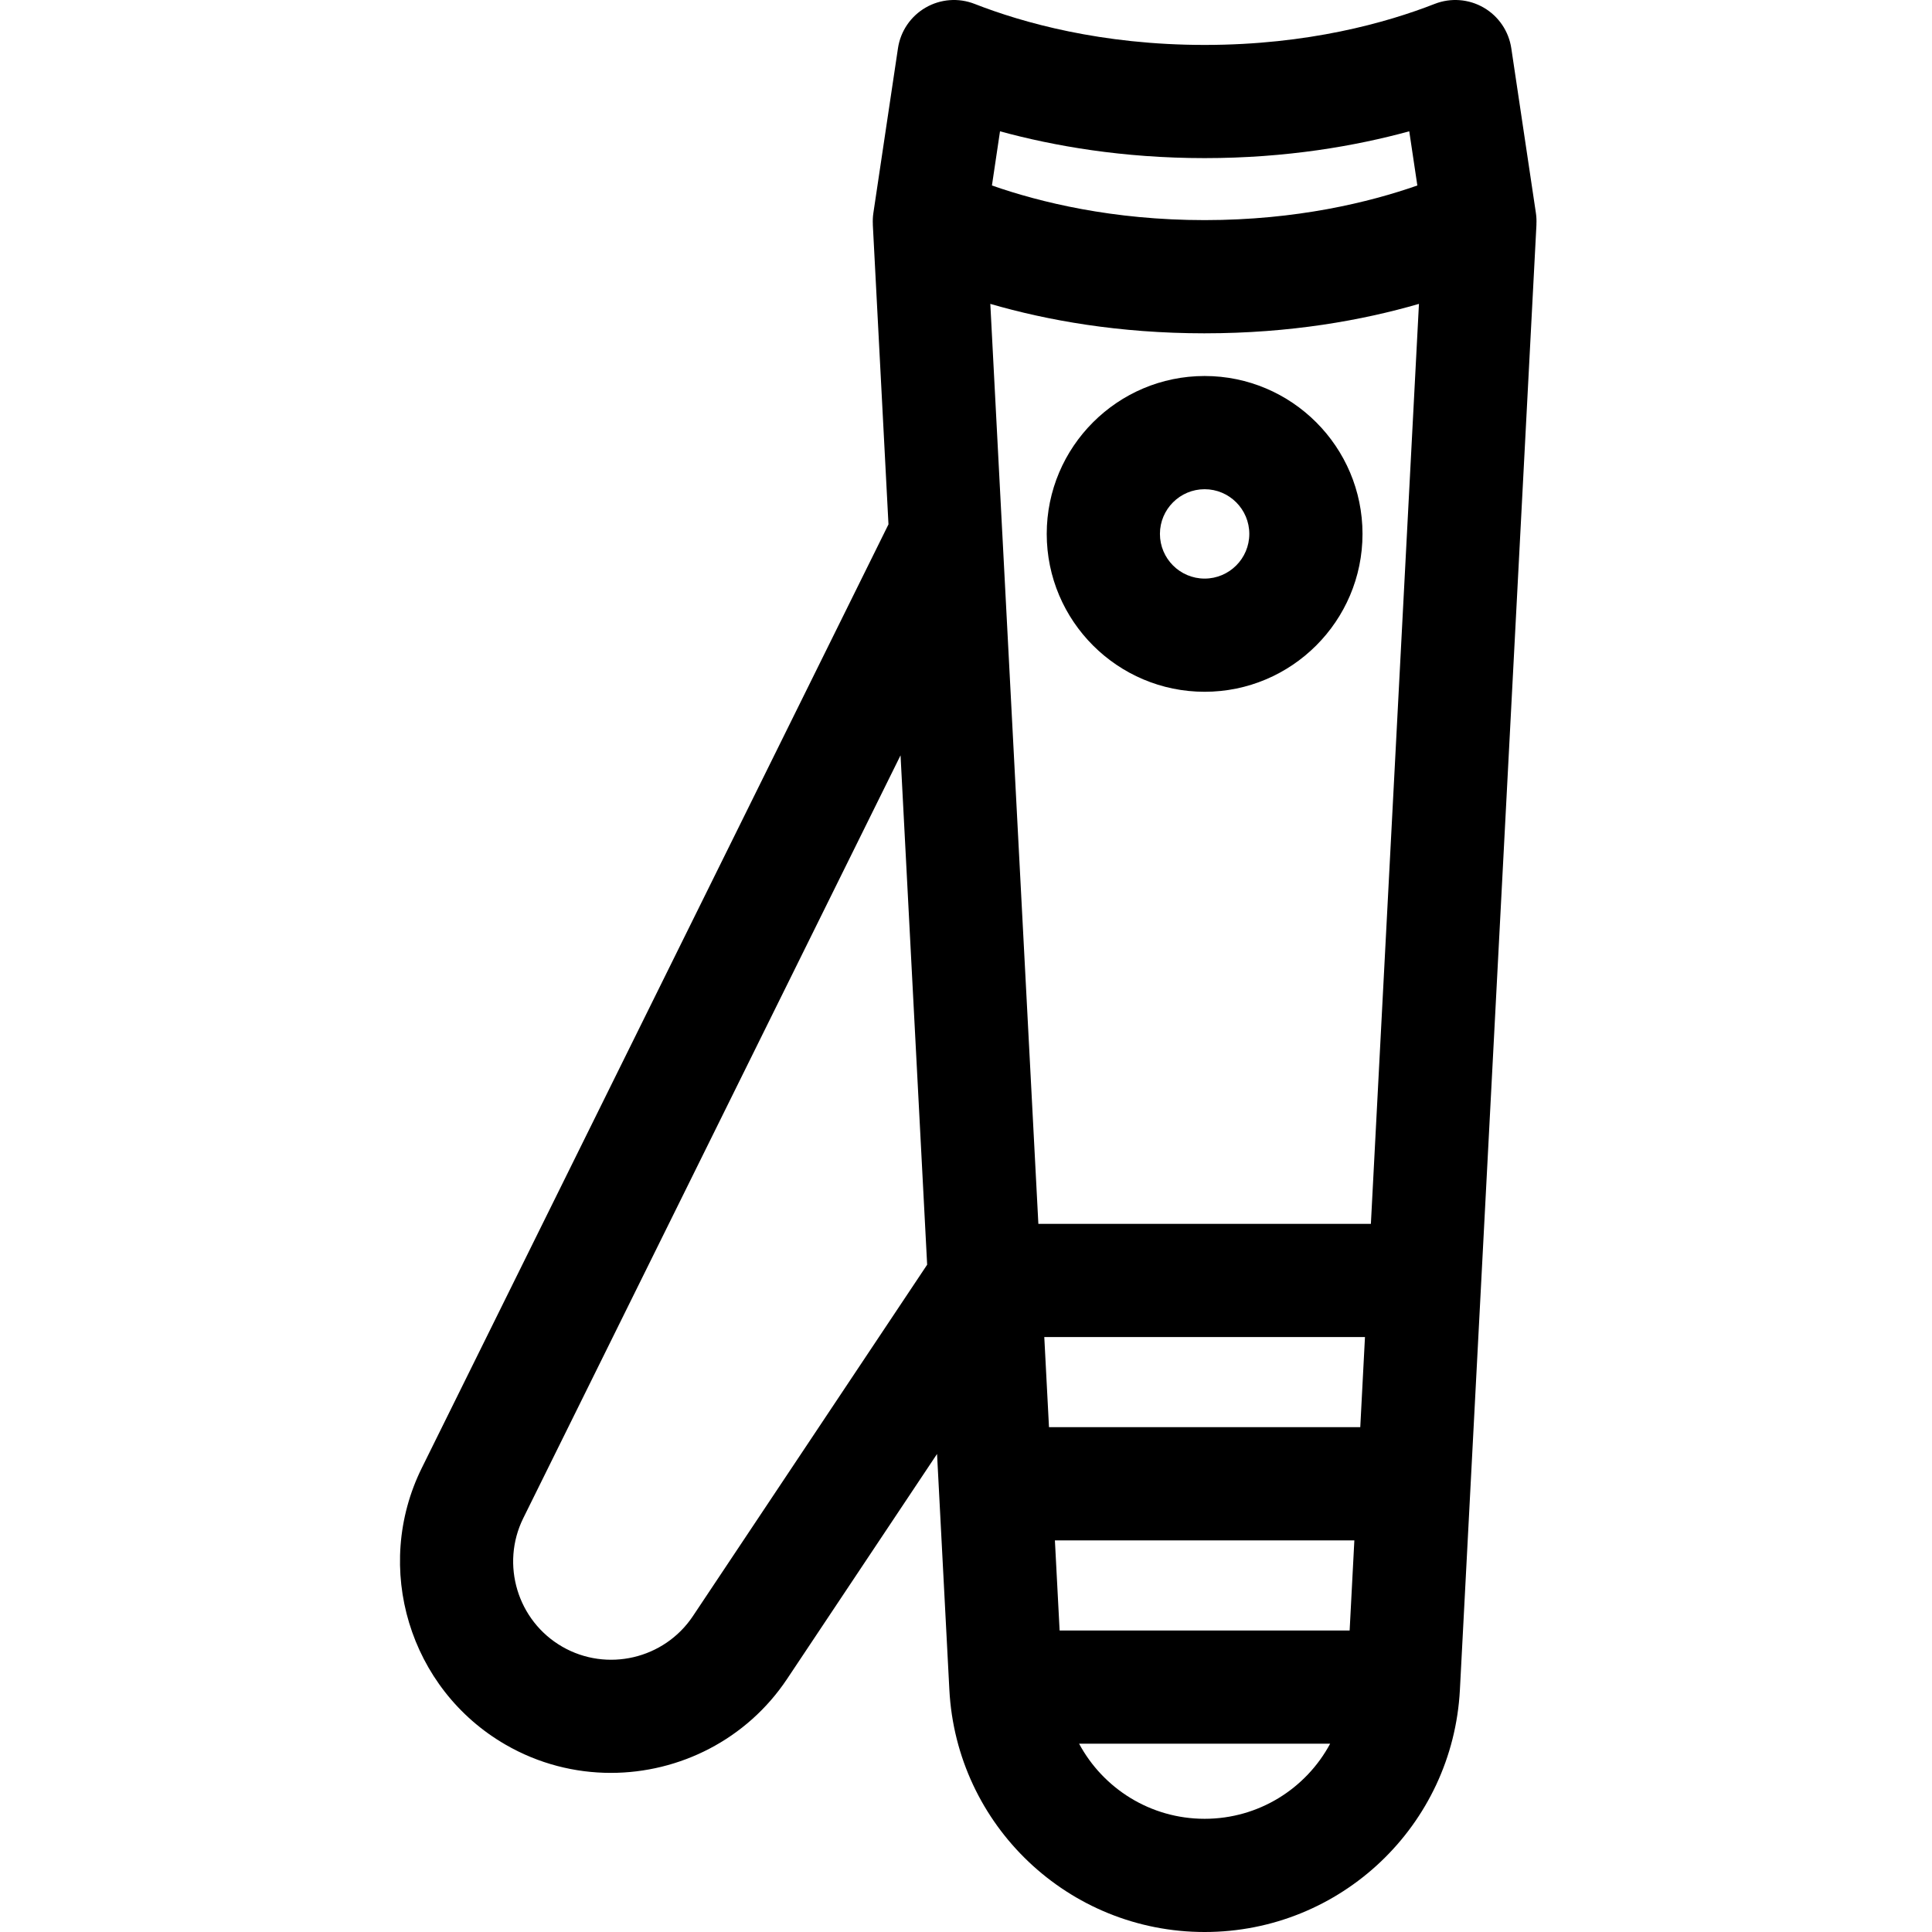
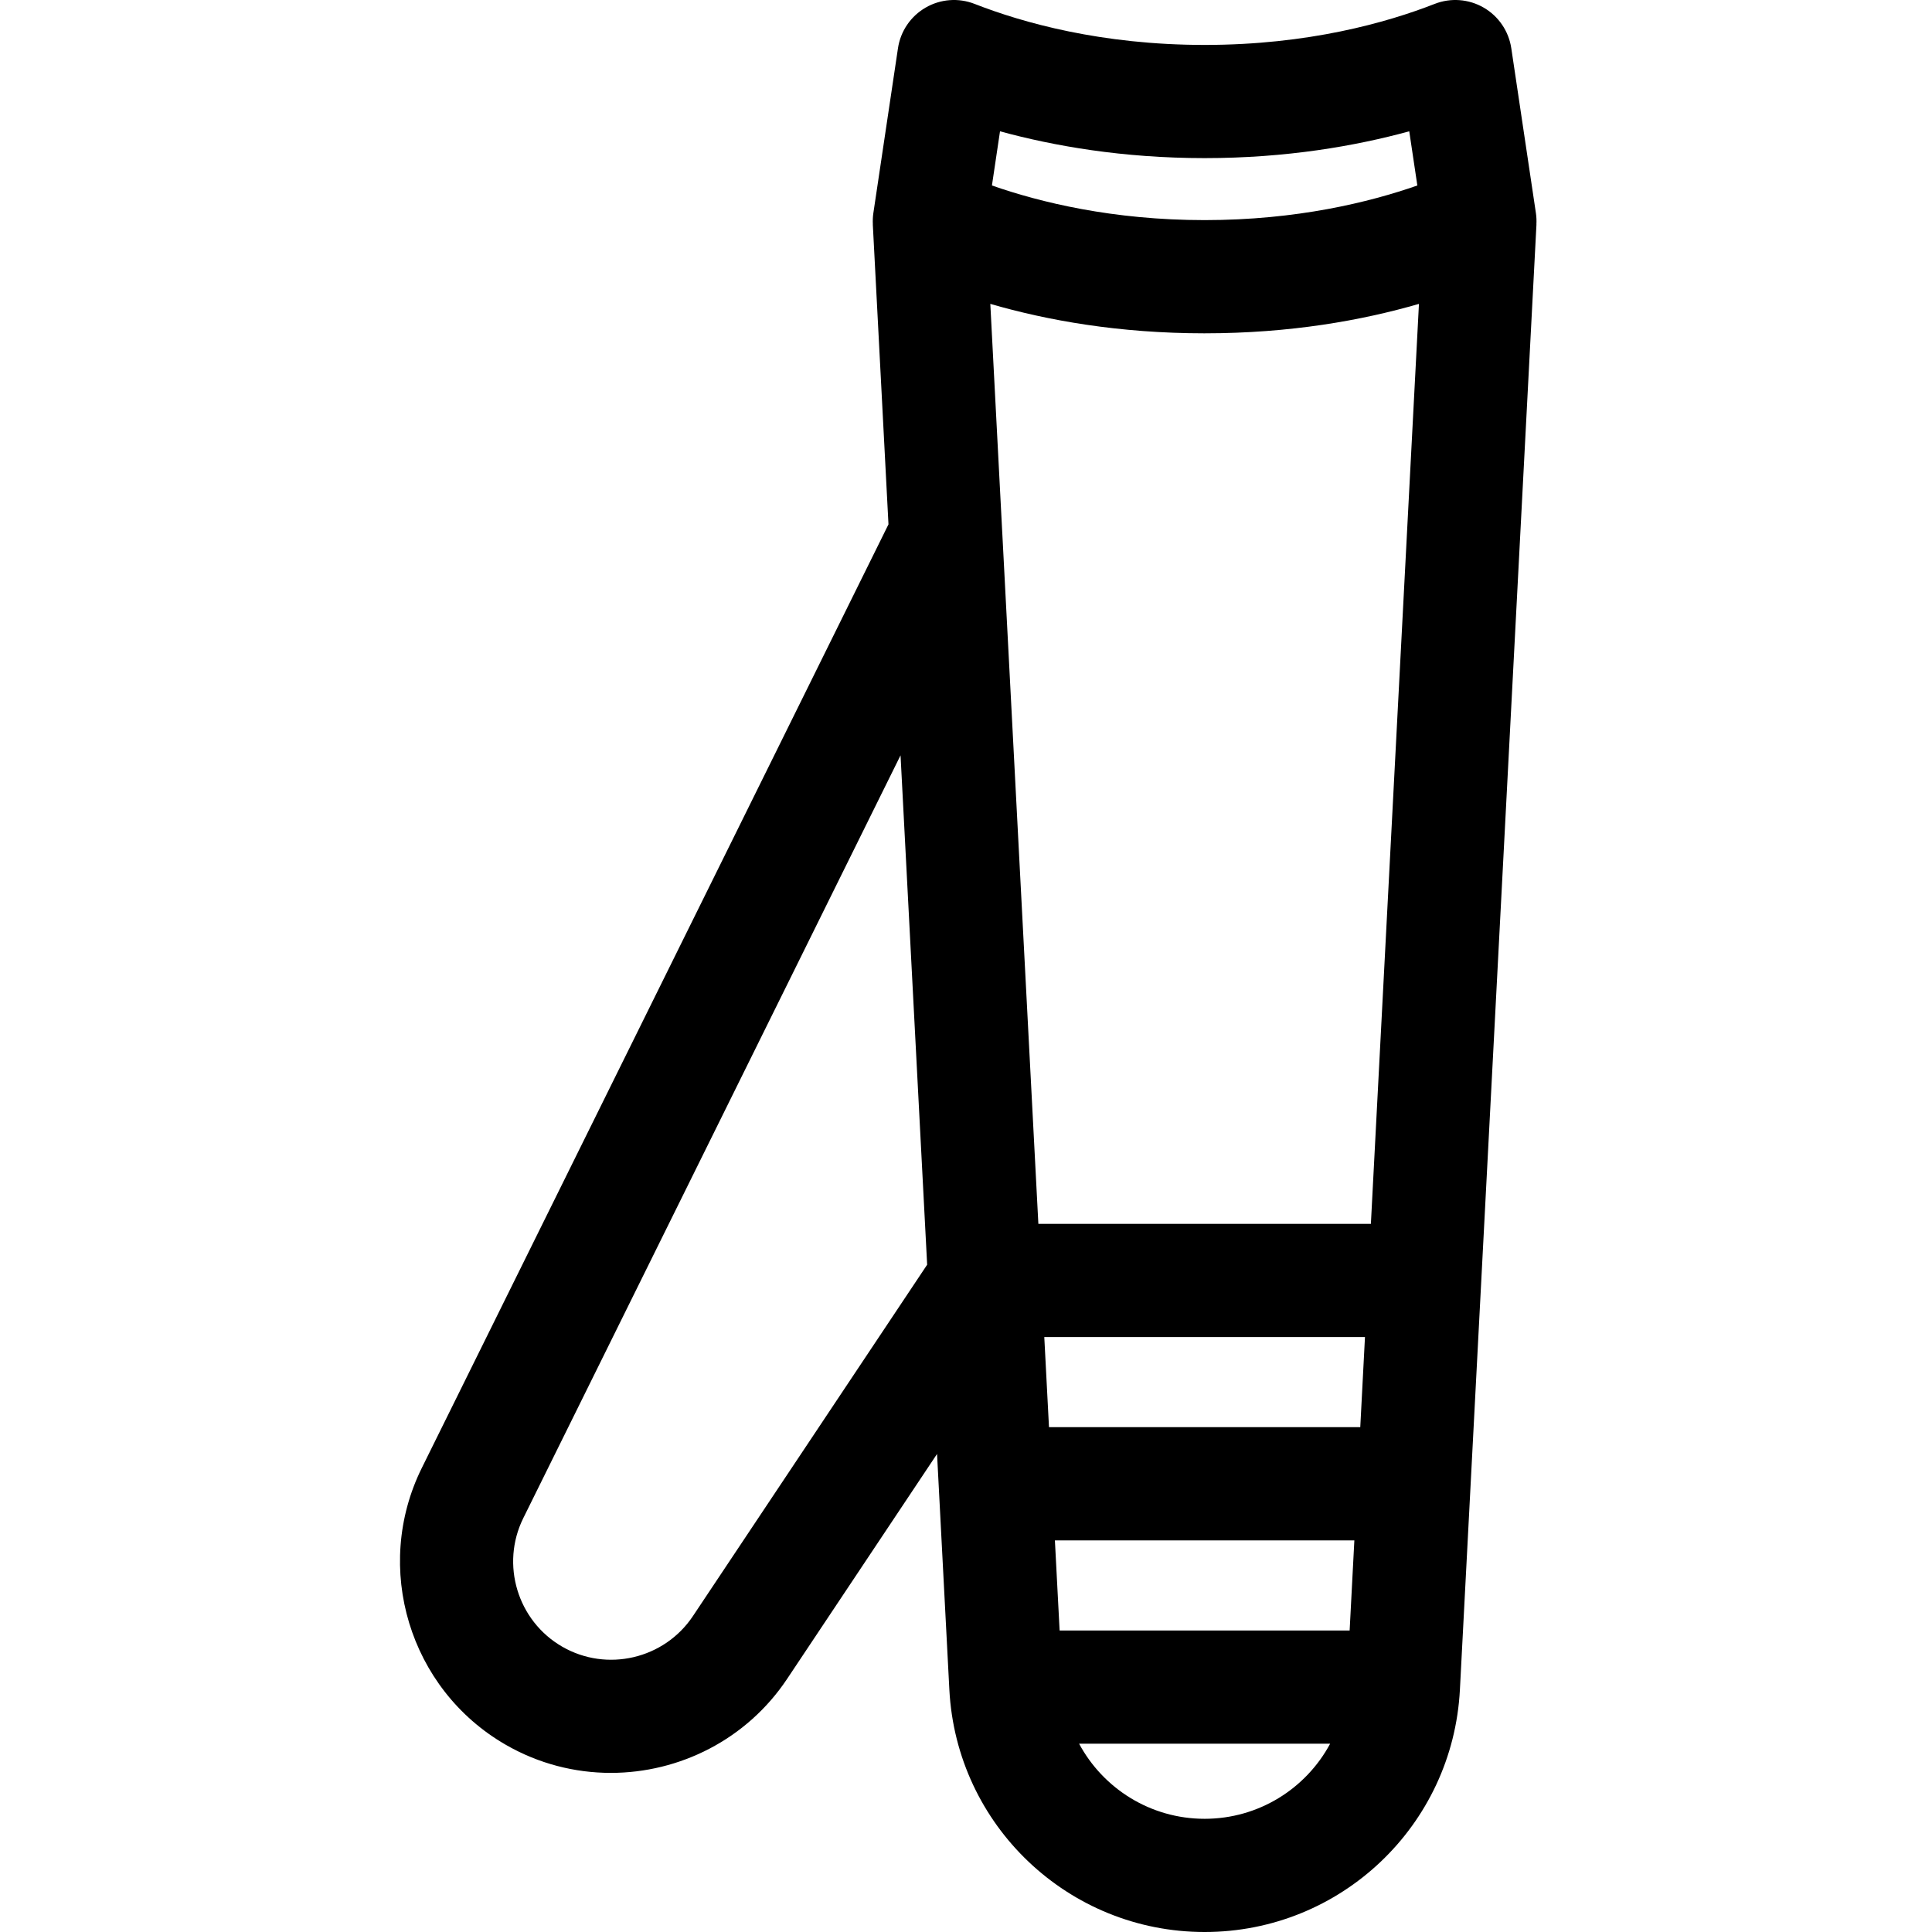
<svg xmlns="http://www.w3.org/2000/svg" height="511pt" viewBox="-105 0 511 511.999" width="511pt">
  <path d="m301.664 59.473c.051-.988.02-1.992-.133-2.996l-6.523-43.691c-.676-4.516-3.367-8.48-7.316-10.766-3.953-2.289-8.73-2.652-12.984-.988-12.68 4.961-33.551 10.875-60.969 10.875s-48.289-5.914-60.969-10.875c-4.254-1.664-9.031-1.301-12.98.988-3.953 2.289-6.648 6.25-7.32 10.766l-6.523 43.691c-.148 1.004-.184 2.008-.133 2.996h-.012l4.152 79.488-123.672 250.062c-13.055 26.398-3.301 58.613 22.203 73.336 8.758 5.059 18.375 7.473 27.891 7.473 18.184 0 35.996-8.824 46.719-24.914l39.73-59.605 3.262 62.477c1.883 36.004 31.598 64.211 67.652 64.211 36.055 0 65.77-28.207 67.648-64.211l20.289-388.316zm-126.355 372.621-1.25-23.879h79.359l-1.25 23.879zm79.676-53.879h-82.492l-1.246-23.879h84.984zm-95.473-343.418c14.25 3.898 32.559 7.105 54.227 7.105s39.977-3.207 54.227-7.105l2.145 14.359c-12.742 4.457-31.996 9.176-56.371 9.176-24.371 0-43.625-4.719-56.367-9.176zm54.227 53.535c22.719 0 41.766-3.438 56.797-7.801l-12.738 243.805h-88.121l-3.07-58.777-6.488-124.246c0-.004-.004-.008-.004-.008l-3.172-60.773c15.031 4.363 34.078 7.801 56.797 7.801zm-135.609 339.949c-7.582 11.375-22.801 14.938-34.645 8.098-11.844-6.836-16.371-21.797-10.312-34.055l99.98-202.156 3.379 64.723 3.672 70.266zm135.609 53.719c-14.348 0-26.887-8.02-33.27-19.906h66.535c-6.379 11.887-18.922 19.906-33.266 19.906zm0 0" />
-   <path d="m213.738 183.328c23.07 0 41.84-18.77 41.84-41.84 0-23.074-18.77-41.844-41.84-41.844-23.07 0-41.844 18.77-41.844 41.844 0 23.07 18.773 41.84 41.844 41.84zm0-53.68c6.527 0 11.84 5.309 11.84 11.84s-5.312 11.844-11.84 11.844c-6.531 0-11.844-5.312-11.844-11.844s5.312-11.84 11.844-11.84zm0 0" />
</svg>